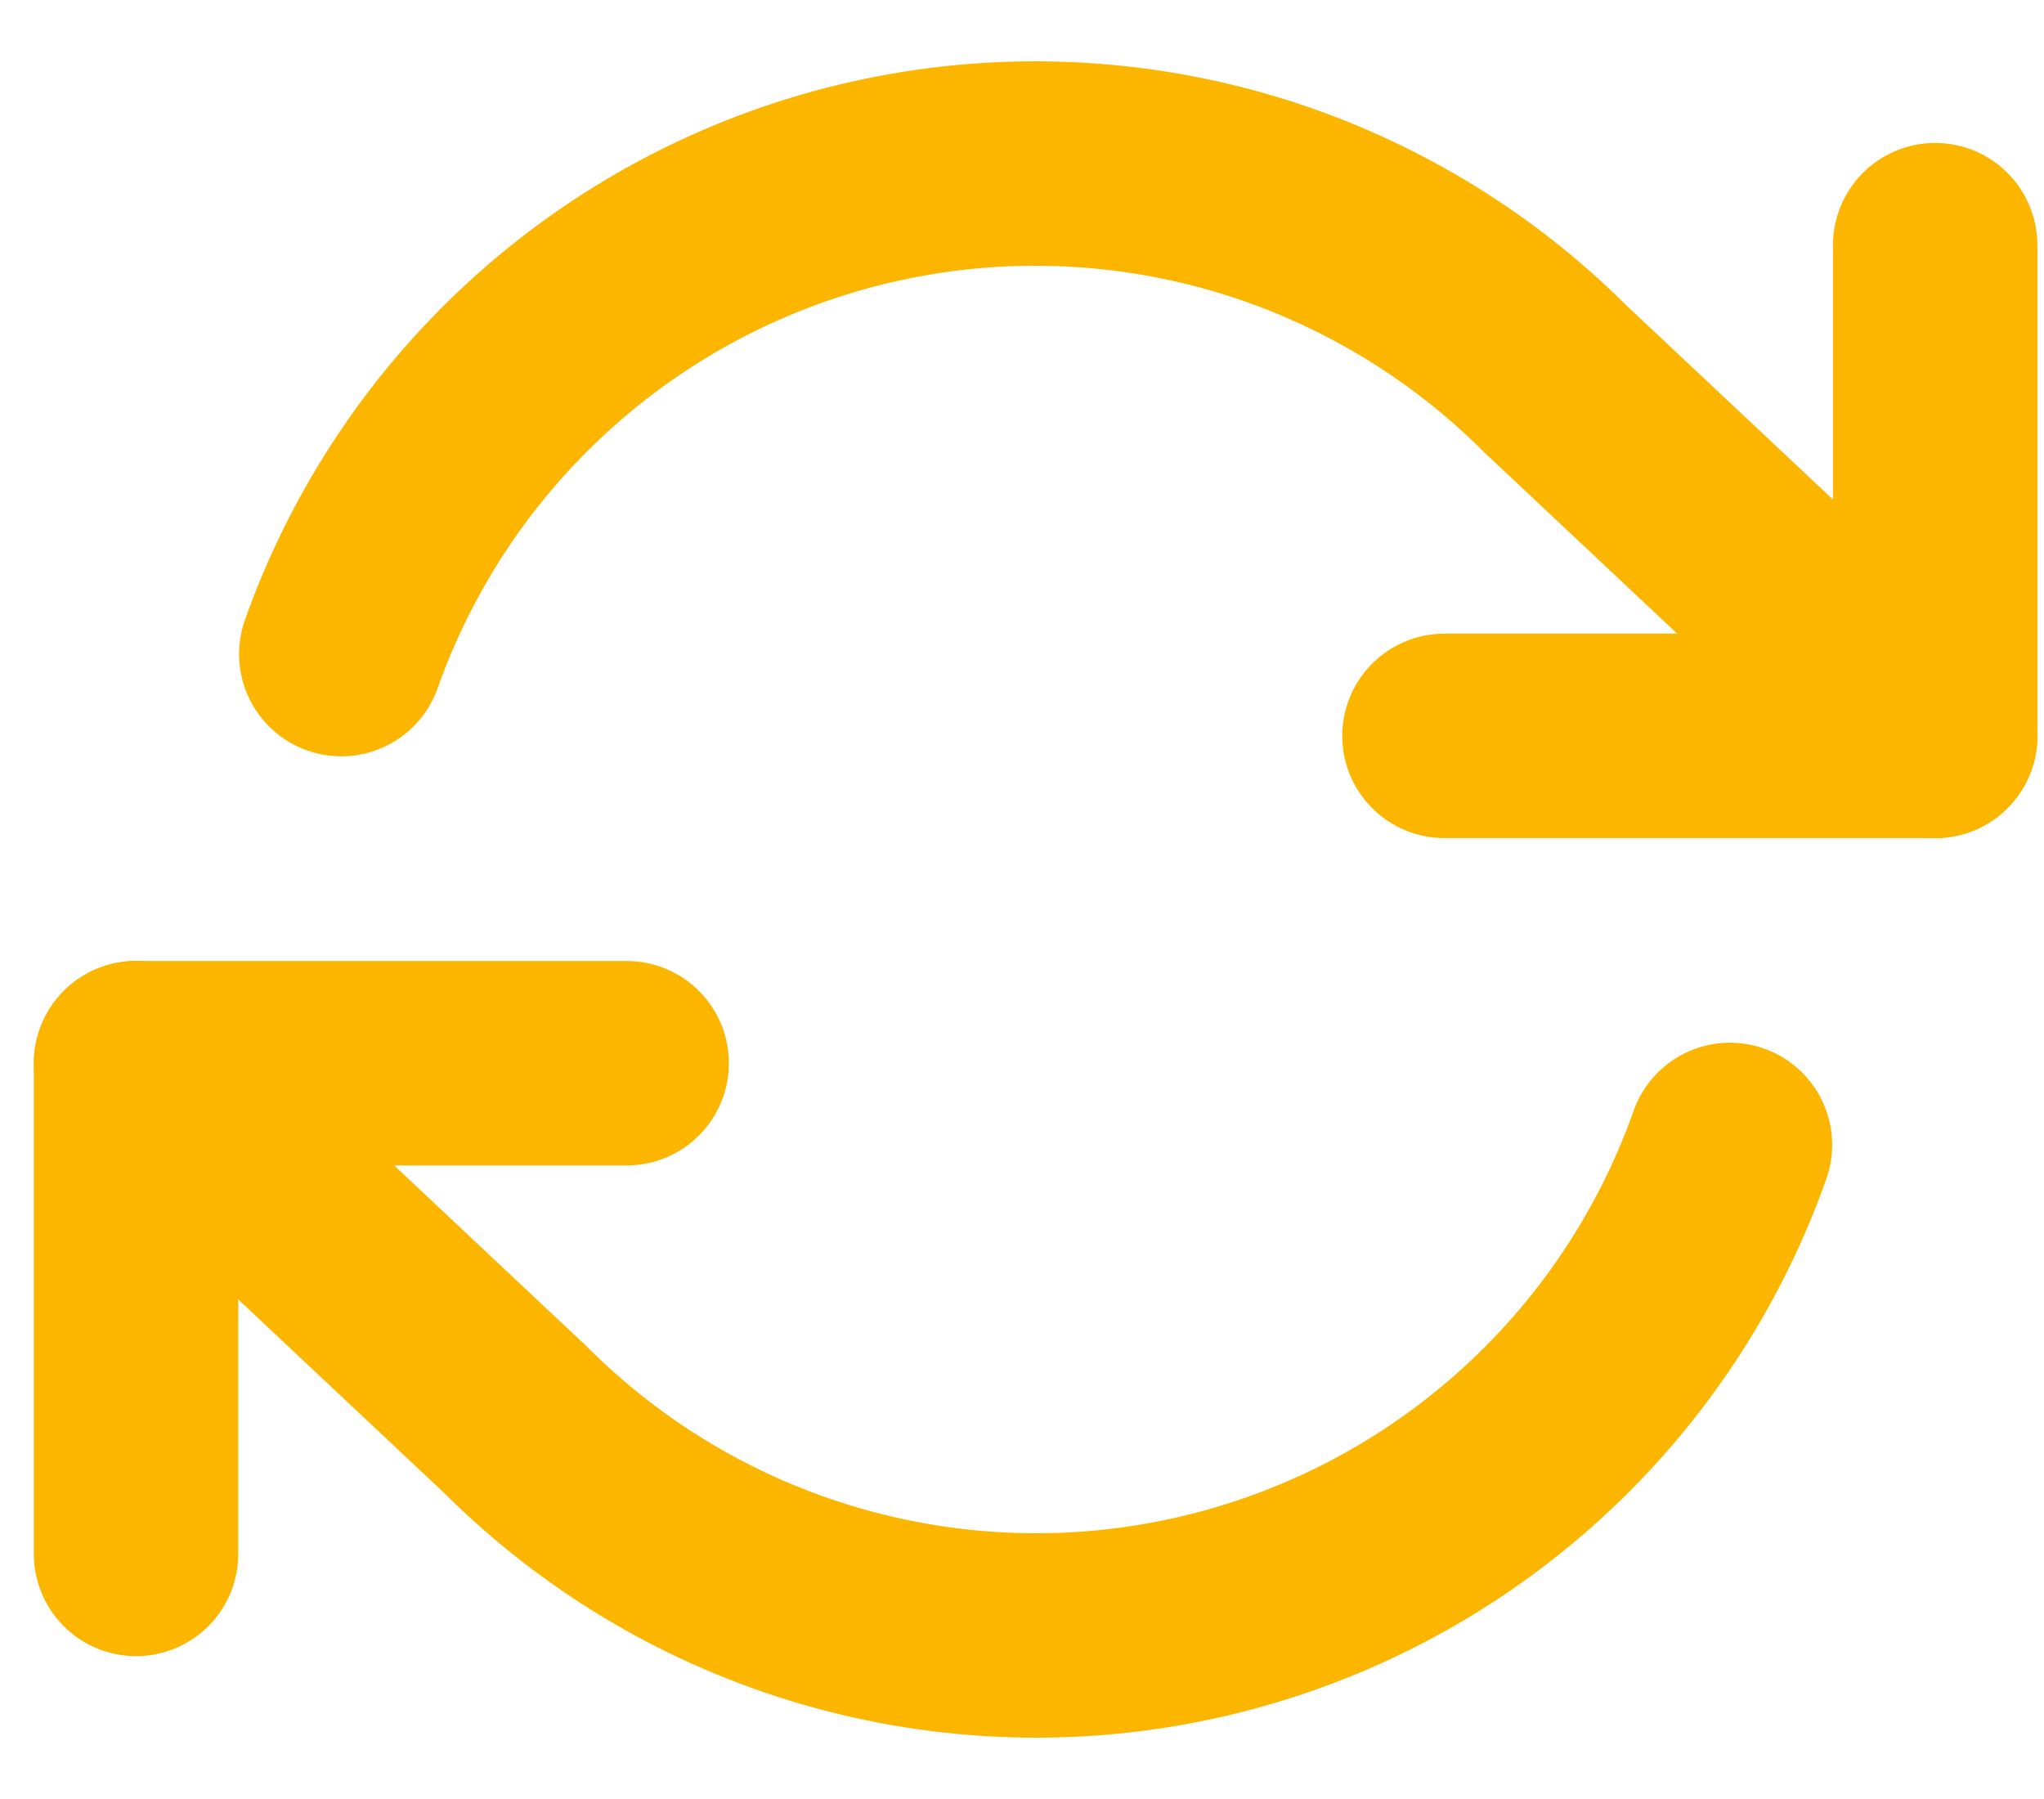
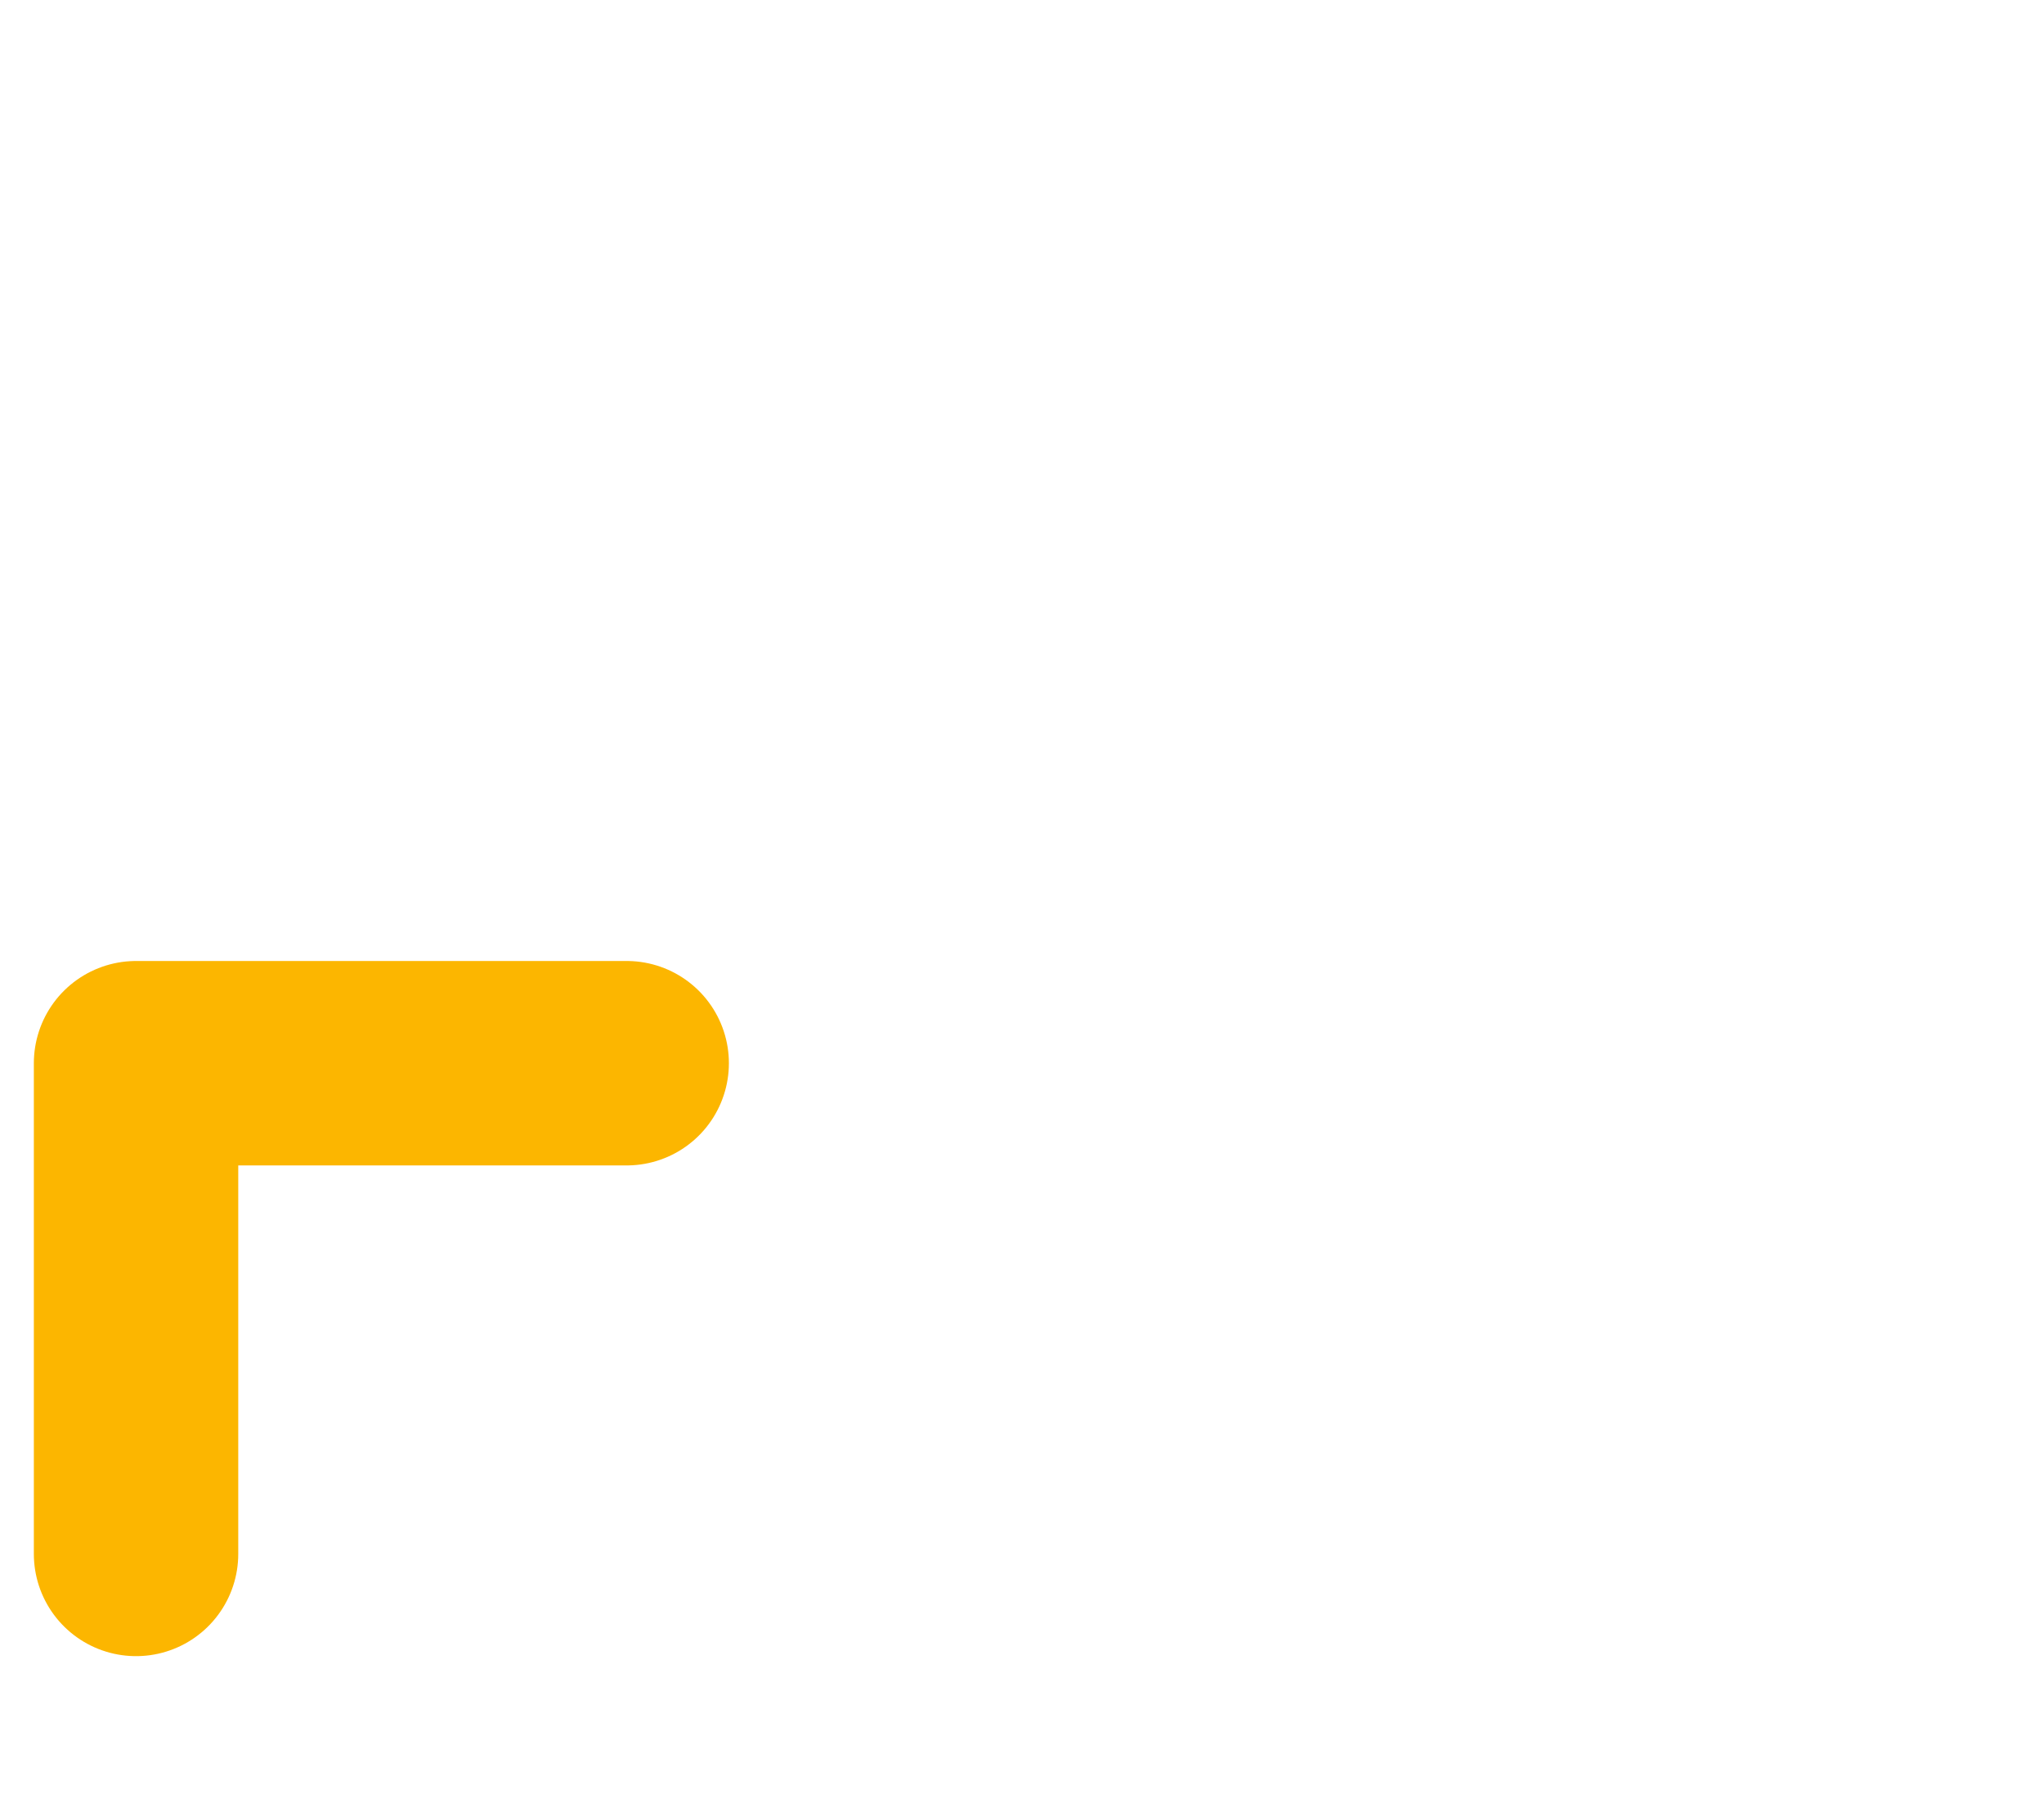
<svg xmlns="http://www.w3.org/2000/svg" width="25" height="22" viewBox="0 0 25 22" fill="none">
-   <path d="M23.669 2.998V8.999H17.667" stroke="#FCB600" stroke-width="2.5" stroke-linecap="round" stroke-linejoin="round" />
  <path d="M1.664 19.003V13.002H7.665" stroke="#FCB600" stroke-width="2.5" stroke-linecap="round" stroke-linejoin="round" />
-   <path d="M4.174 7.999C4.682 6.566 5.544 5.284 6.681 4.274C7.817 3.263 9.191 2.558 10.675 2.222C12.158 1.886 13.702 1.932 15.163 2.354C16.623 2.777 17.953 3.563 19.028 4.638L23.67 8.999M1.664 13.001L6.305 17.362C7.38 18.437 8.71 19.223 10.171 19.645C11.632 20.068 13.176 20.114 14.659 19.778C16.142 19.442 17.516 18.737 18.653 17.726C19.79 16.716 20.652 15.434 21.159 14.001" stroke="#FCB600" stroke-width="2.5" stroke-linecap="round" stroke-linejoin="round" />
</svg>